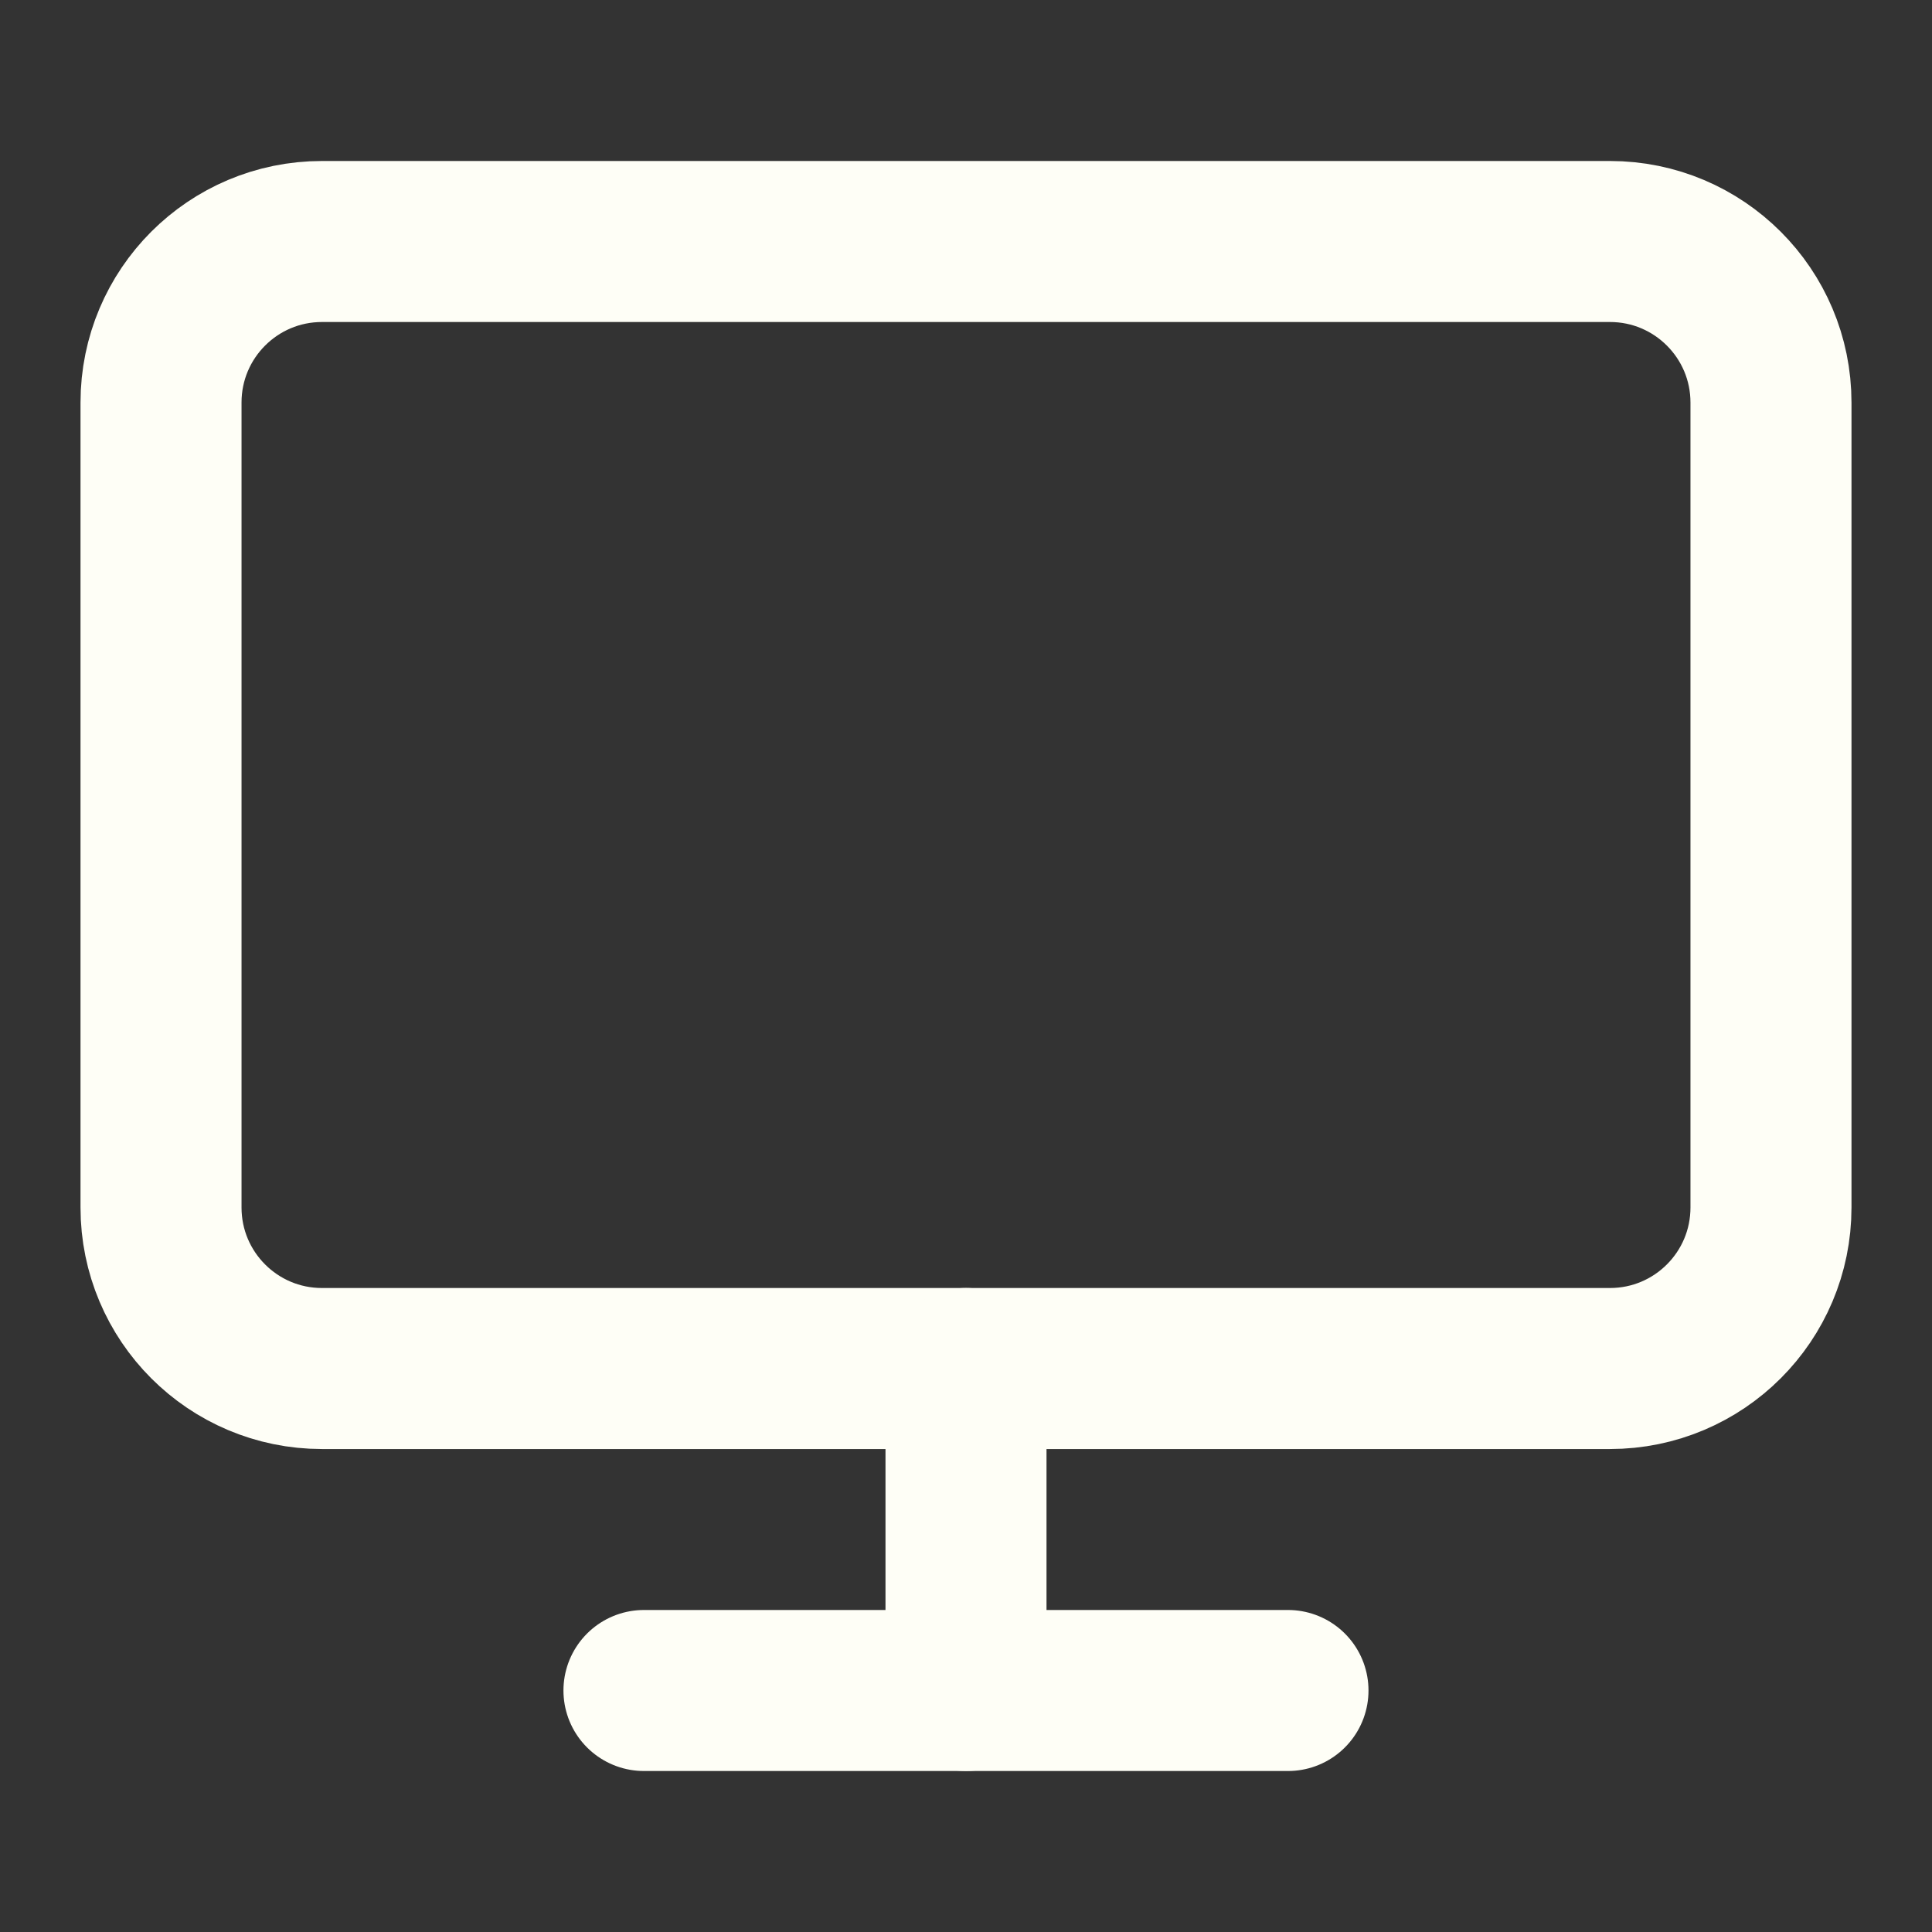
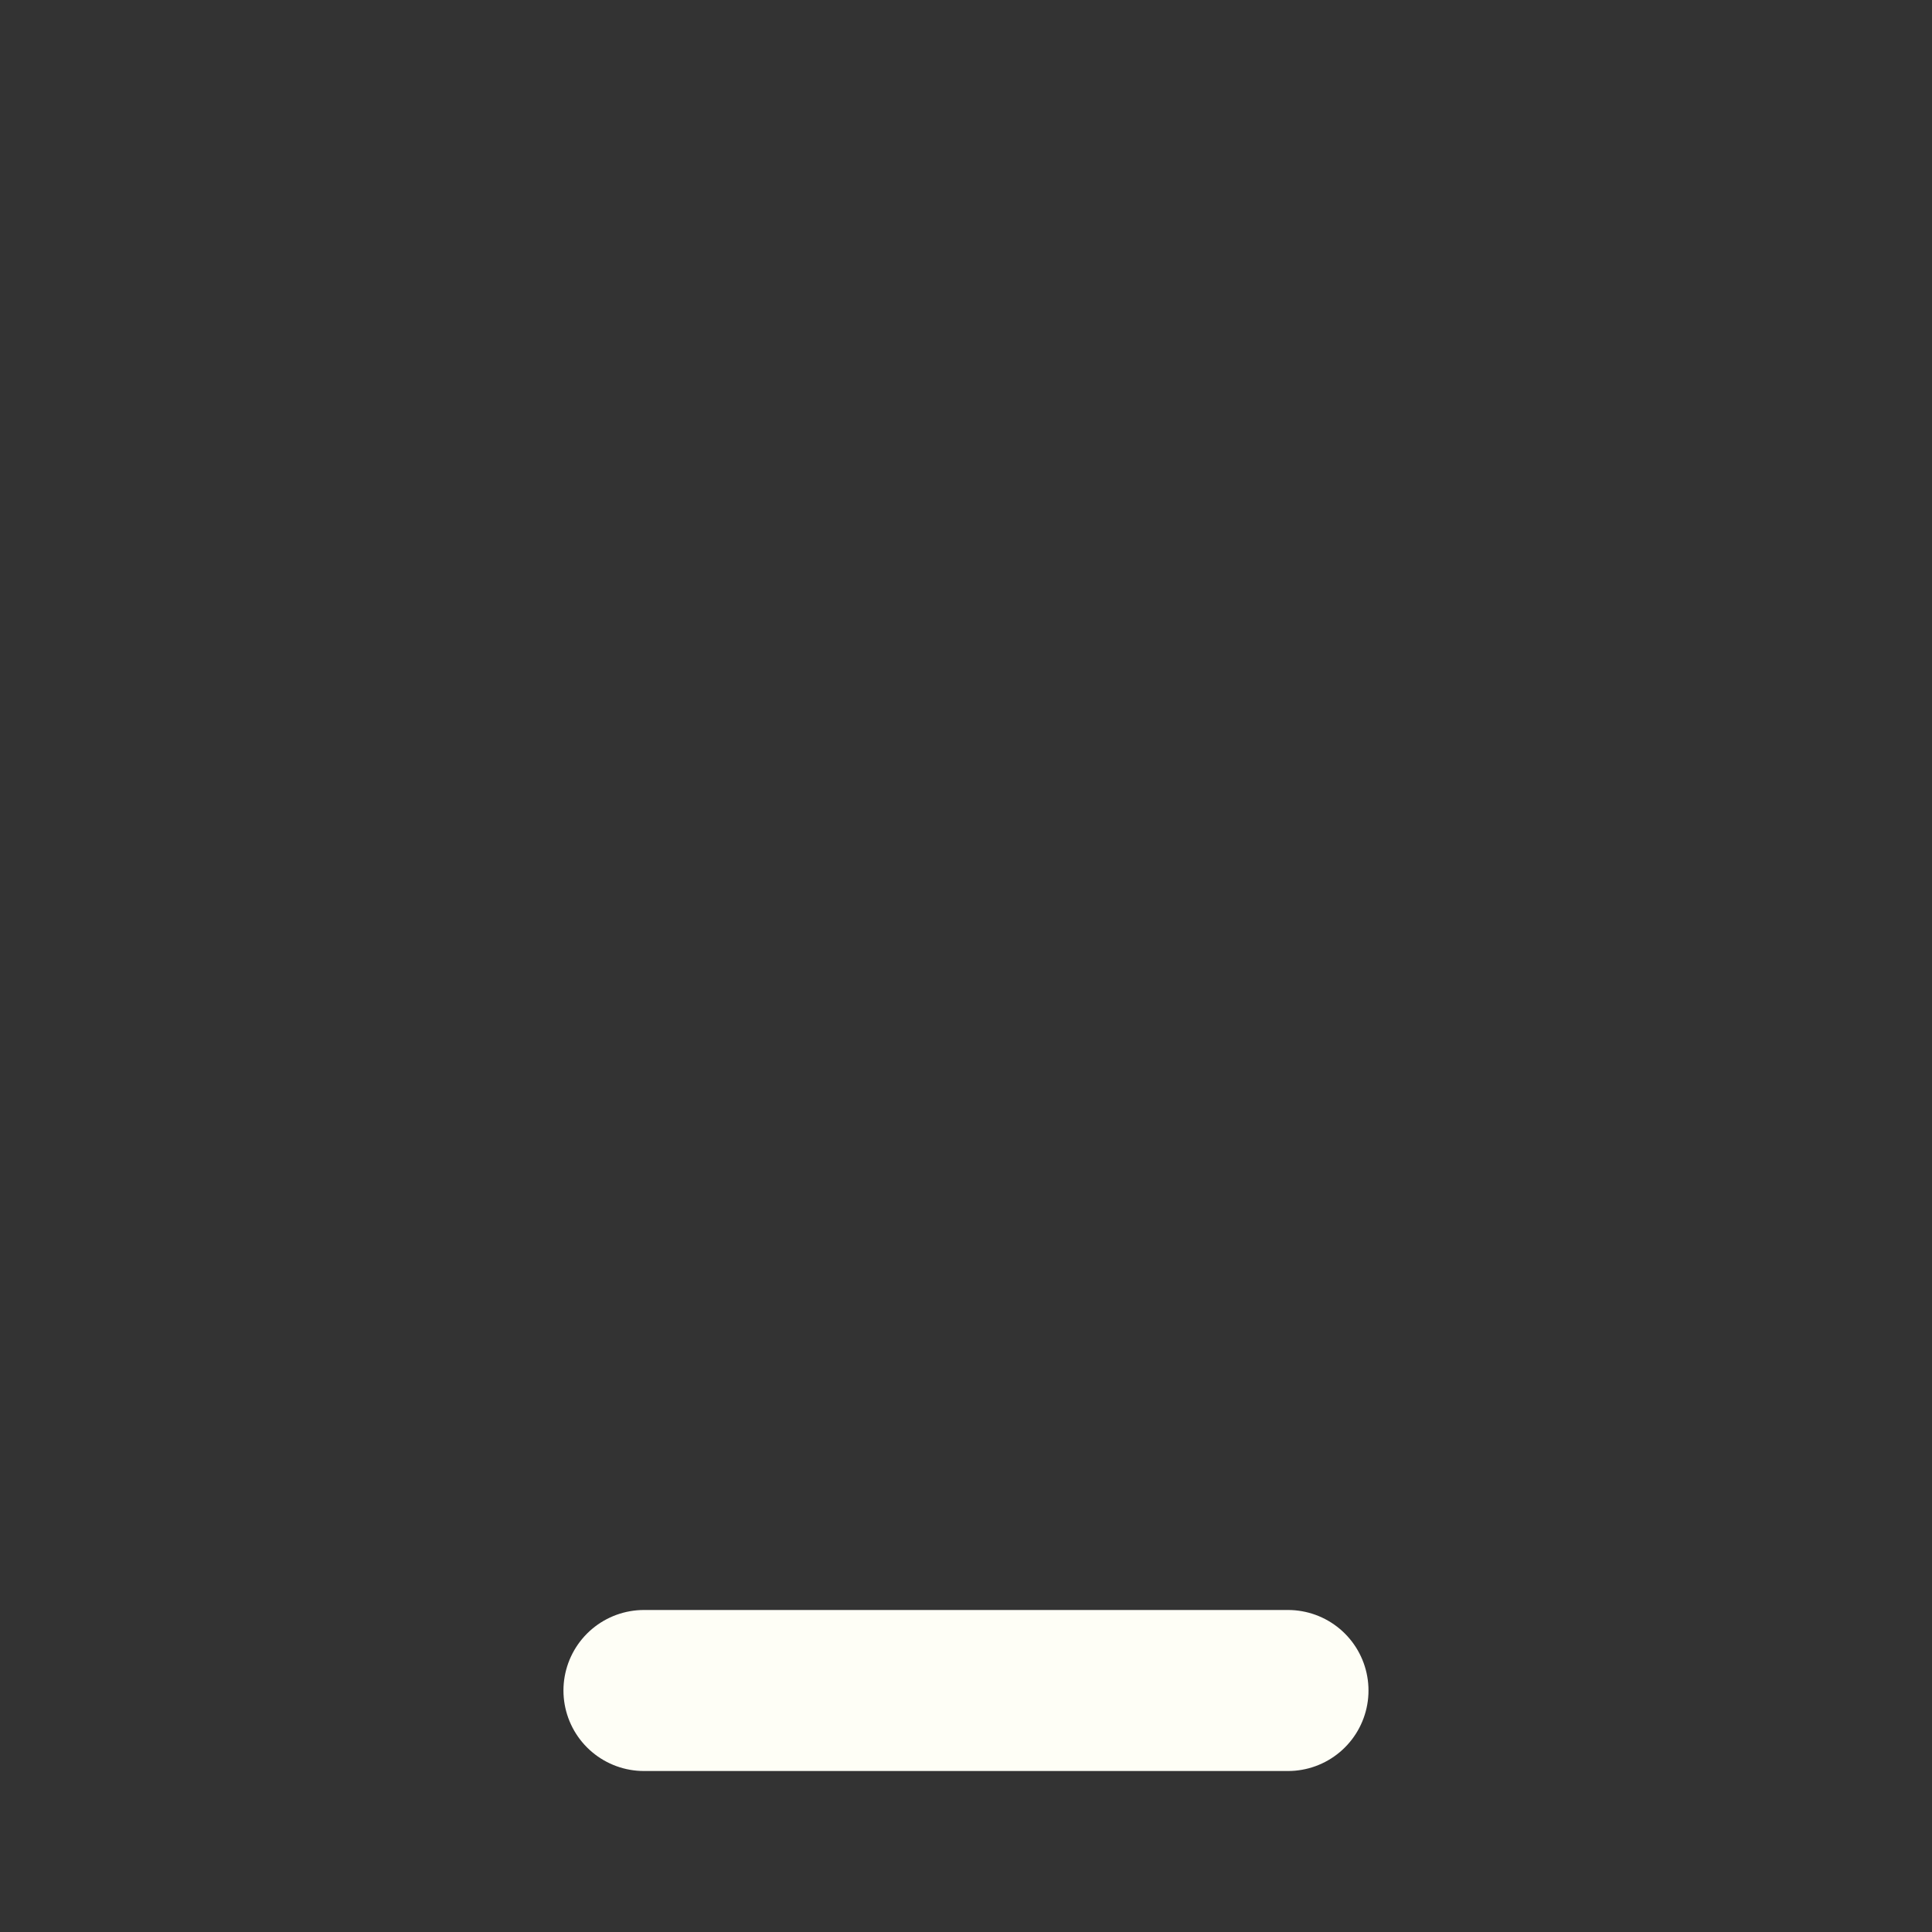
<svg xmlns="http://www.w3.org/2000/svg" width="32" height="32" viewBox="0 0 32 32" fill="none">
  <rect x="0" y="0" width="32" height="32" fill="#333333" stroke="none" />
-   <path d="M26.666 4H5.333C3.86 4 2.667 5.194 2.667 6.667V20C2.667 21.473 3.86 22.667 5.333 22.667H26.666C28.139 22.667 29.333 21.473 29.333 20V6.667C29.333 5.194 28.139 4 26.666 4Z" stroke="#FEFEF6" stroke-width="2.667" stroke-linecap="round" stroke-linejoin="round" />
  <path d="M10.666 28H21.333" stroke="#FEFEF6" stroke-width="2.667" stroke-linecap="round" stroke-linejoin="round" />
-   <path d="M16 22.667V28" stroke="#FEFEF6" stroke-width="2.667" stroke-linecap="round" stroke-linejoin="round" />
</svg>